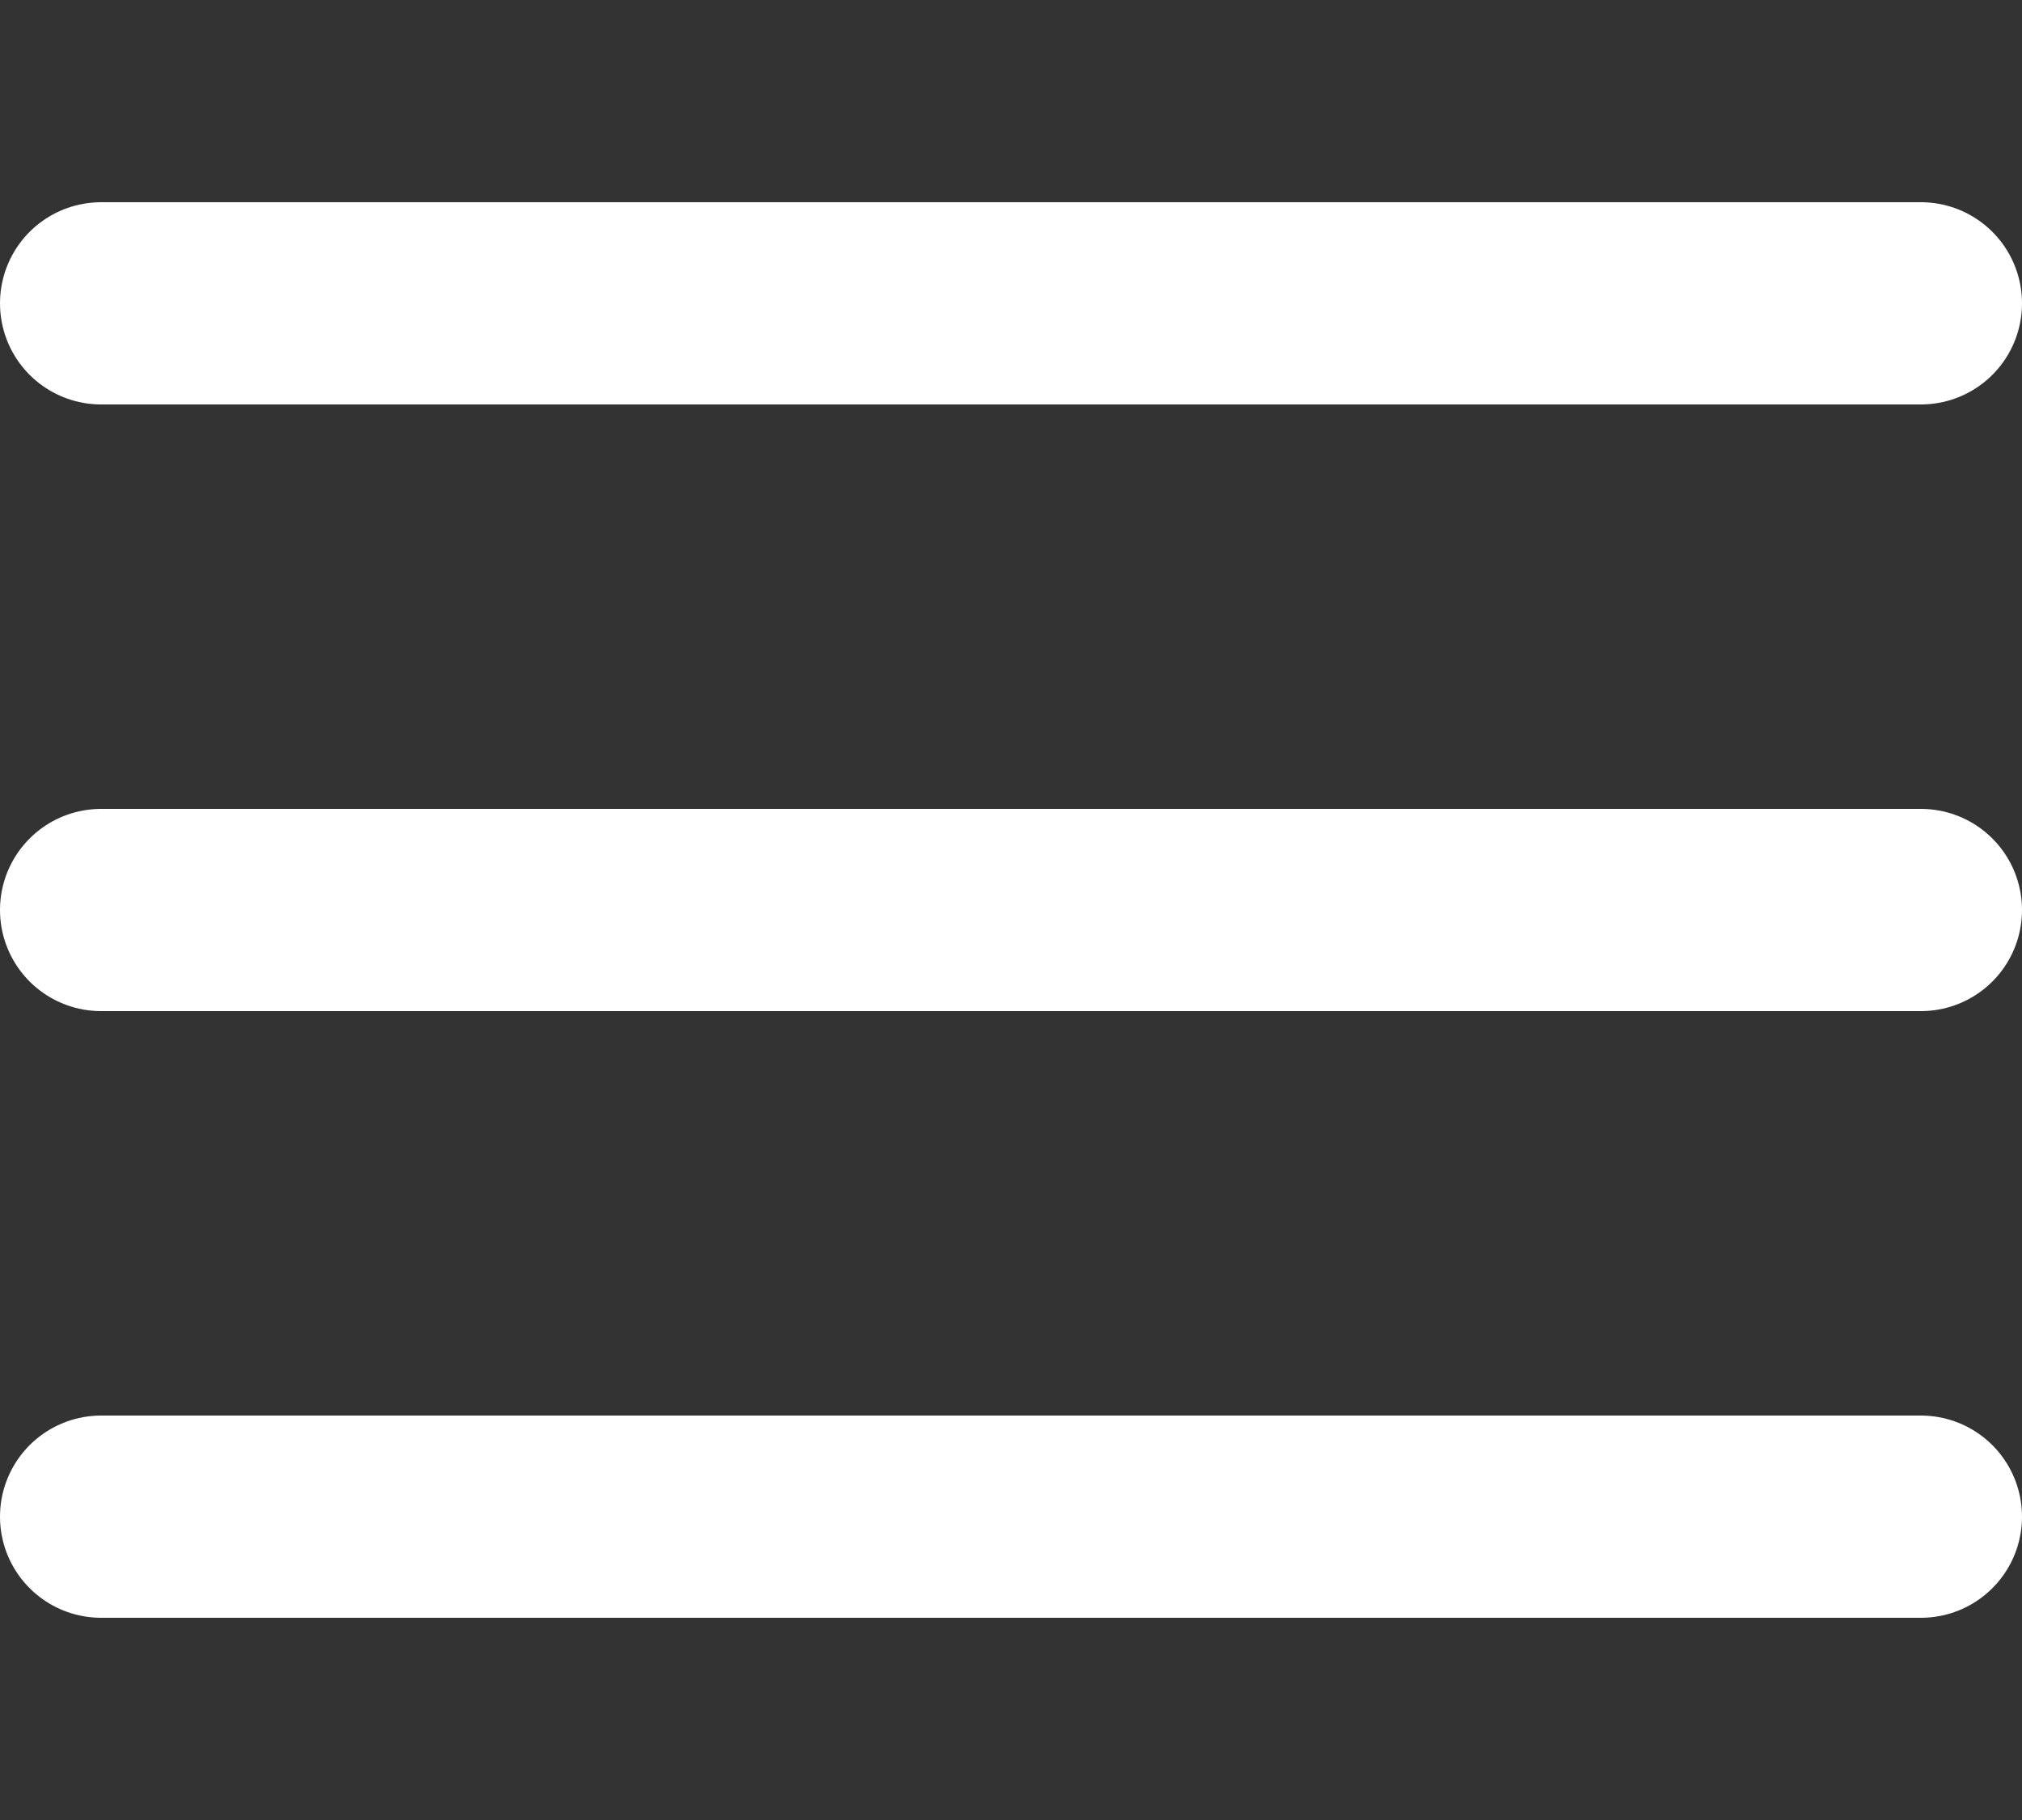
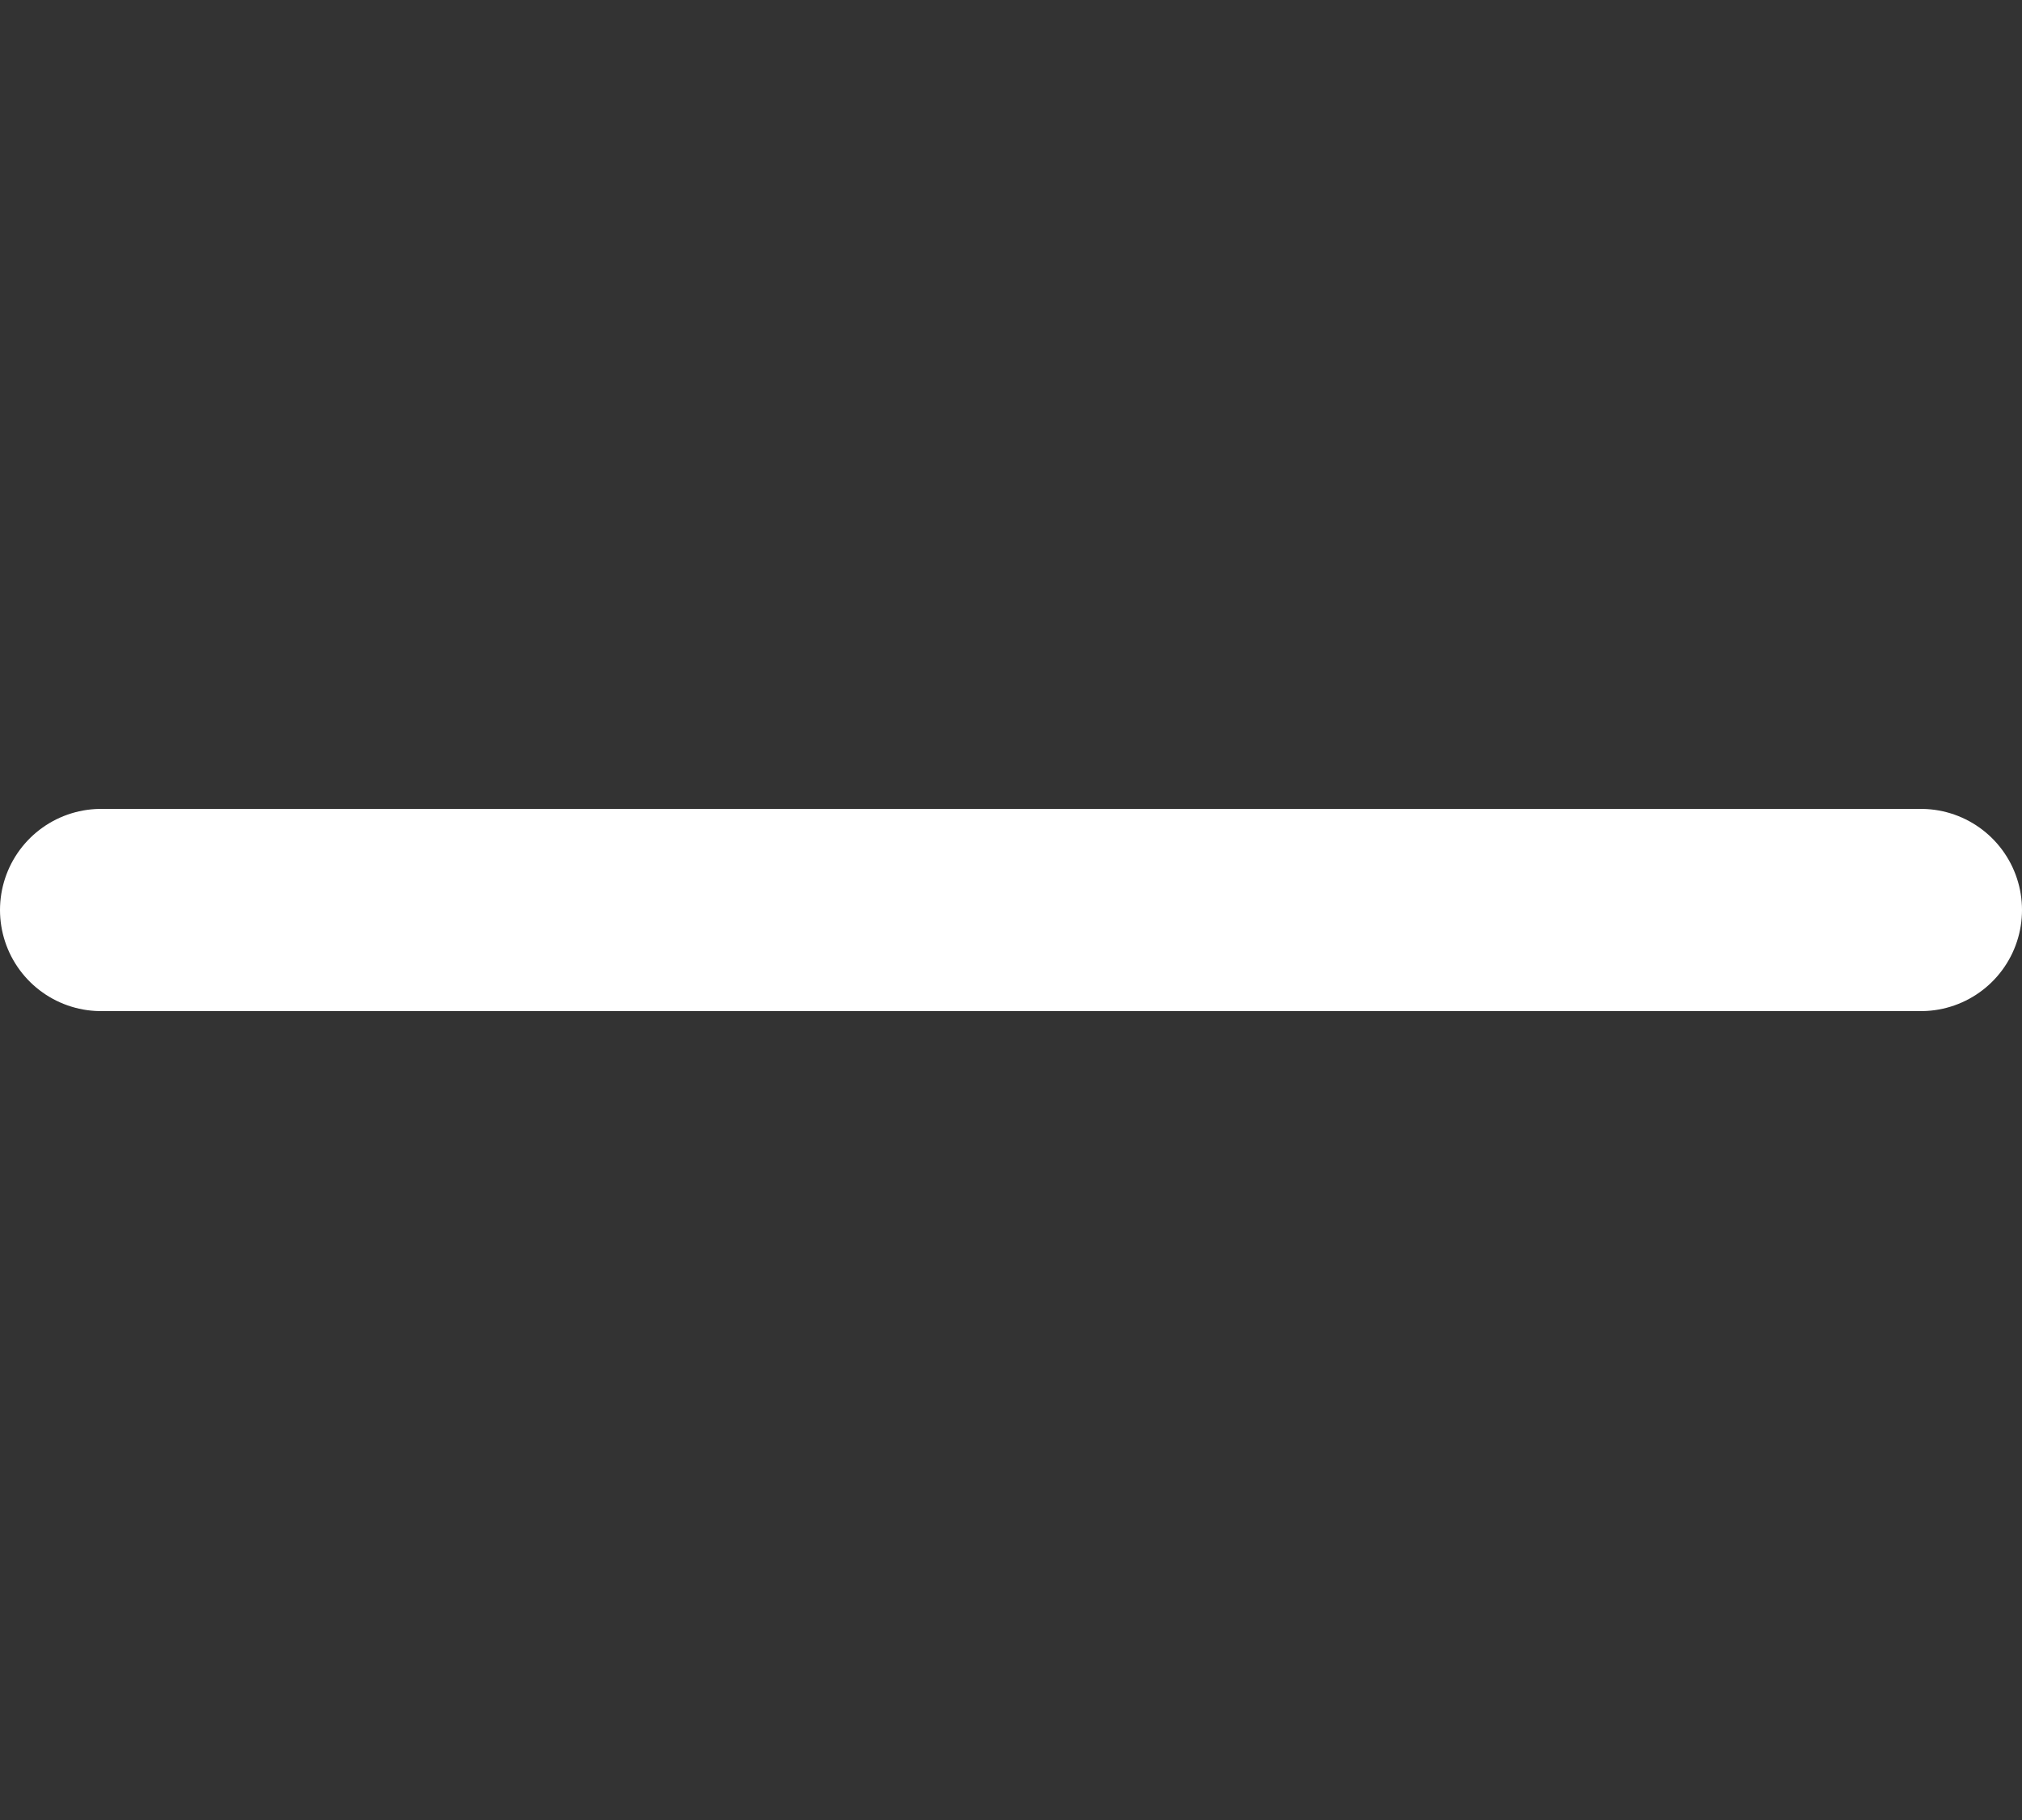
<svg xmlns="http://www.w3.org/2000/svg" width="20" height="18" viewBox="0 0 20 18" fill="none">
  <rect x="0" y="0" width="20" height="18" fill="#333333" stroke="none" />
-   <path d="M1 3H19" stroke="white" stroke-width="2" stroke-linecap="round" stroke-linejoin="round" />
  <path d="M1 9H19" stroke="white" stroke-width="2" stroke-linecap="round" stroke-linejoin="round" />
-   <path d="M1 15H19" stroke="white" stroke-width="2" stroke-linecap="round" stroke-linejoin="round" />
</svg>